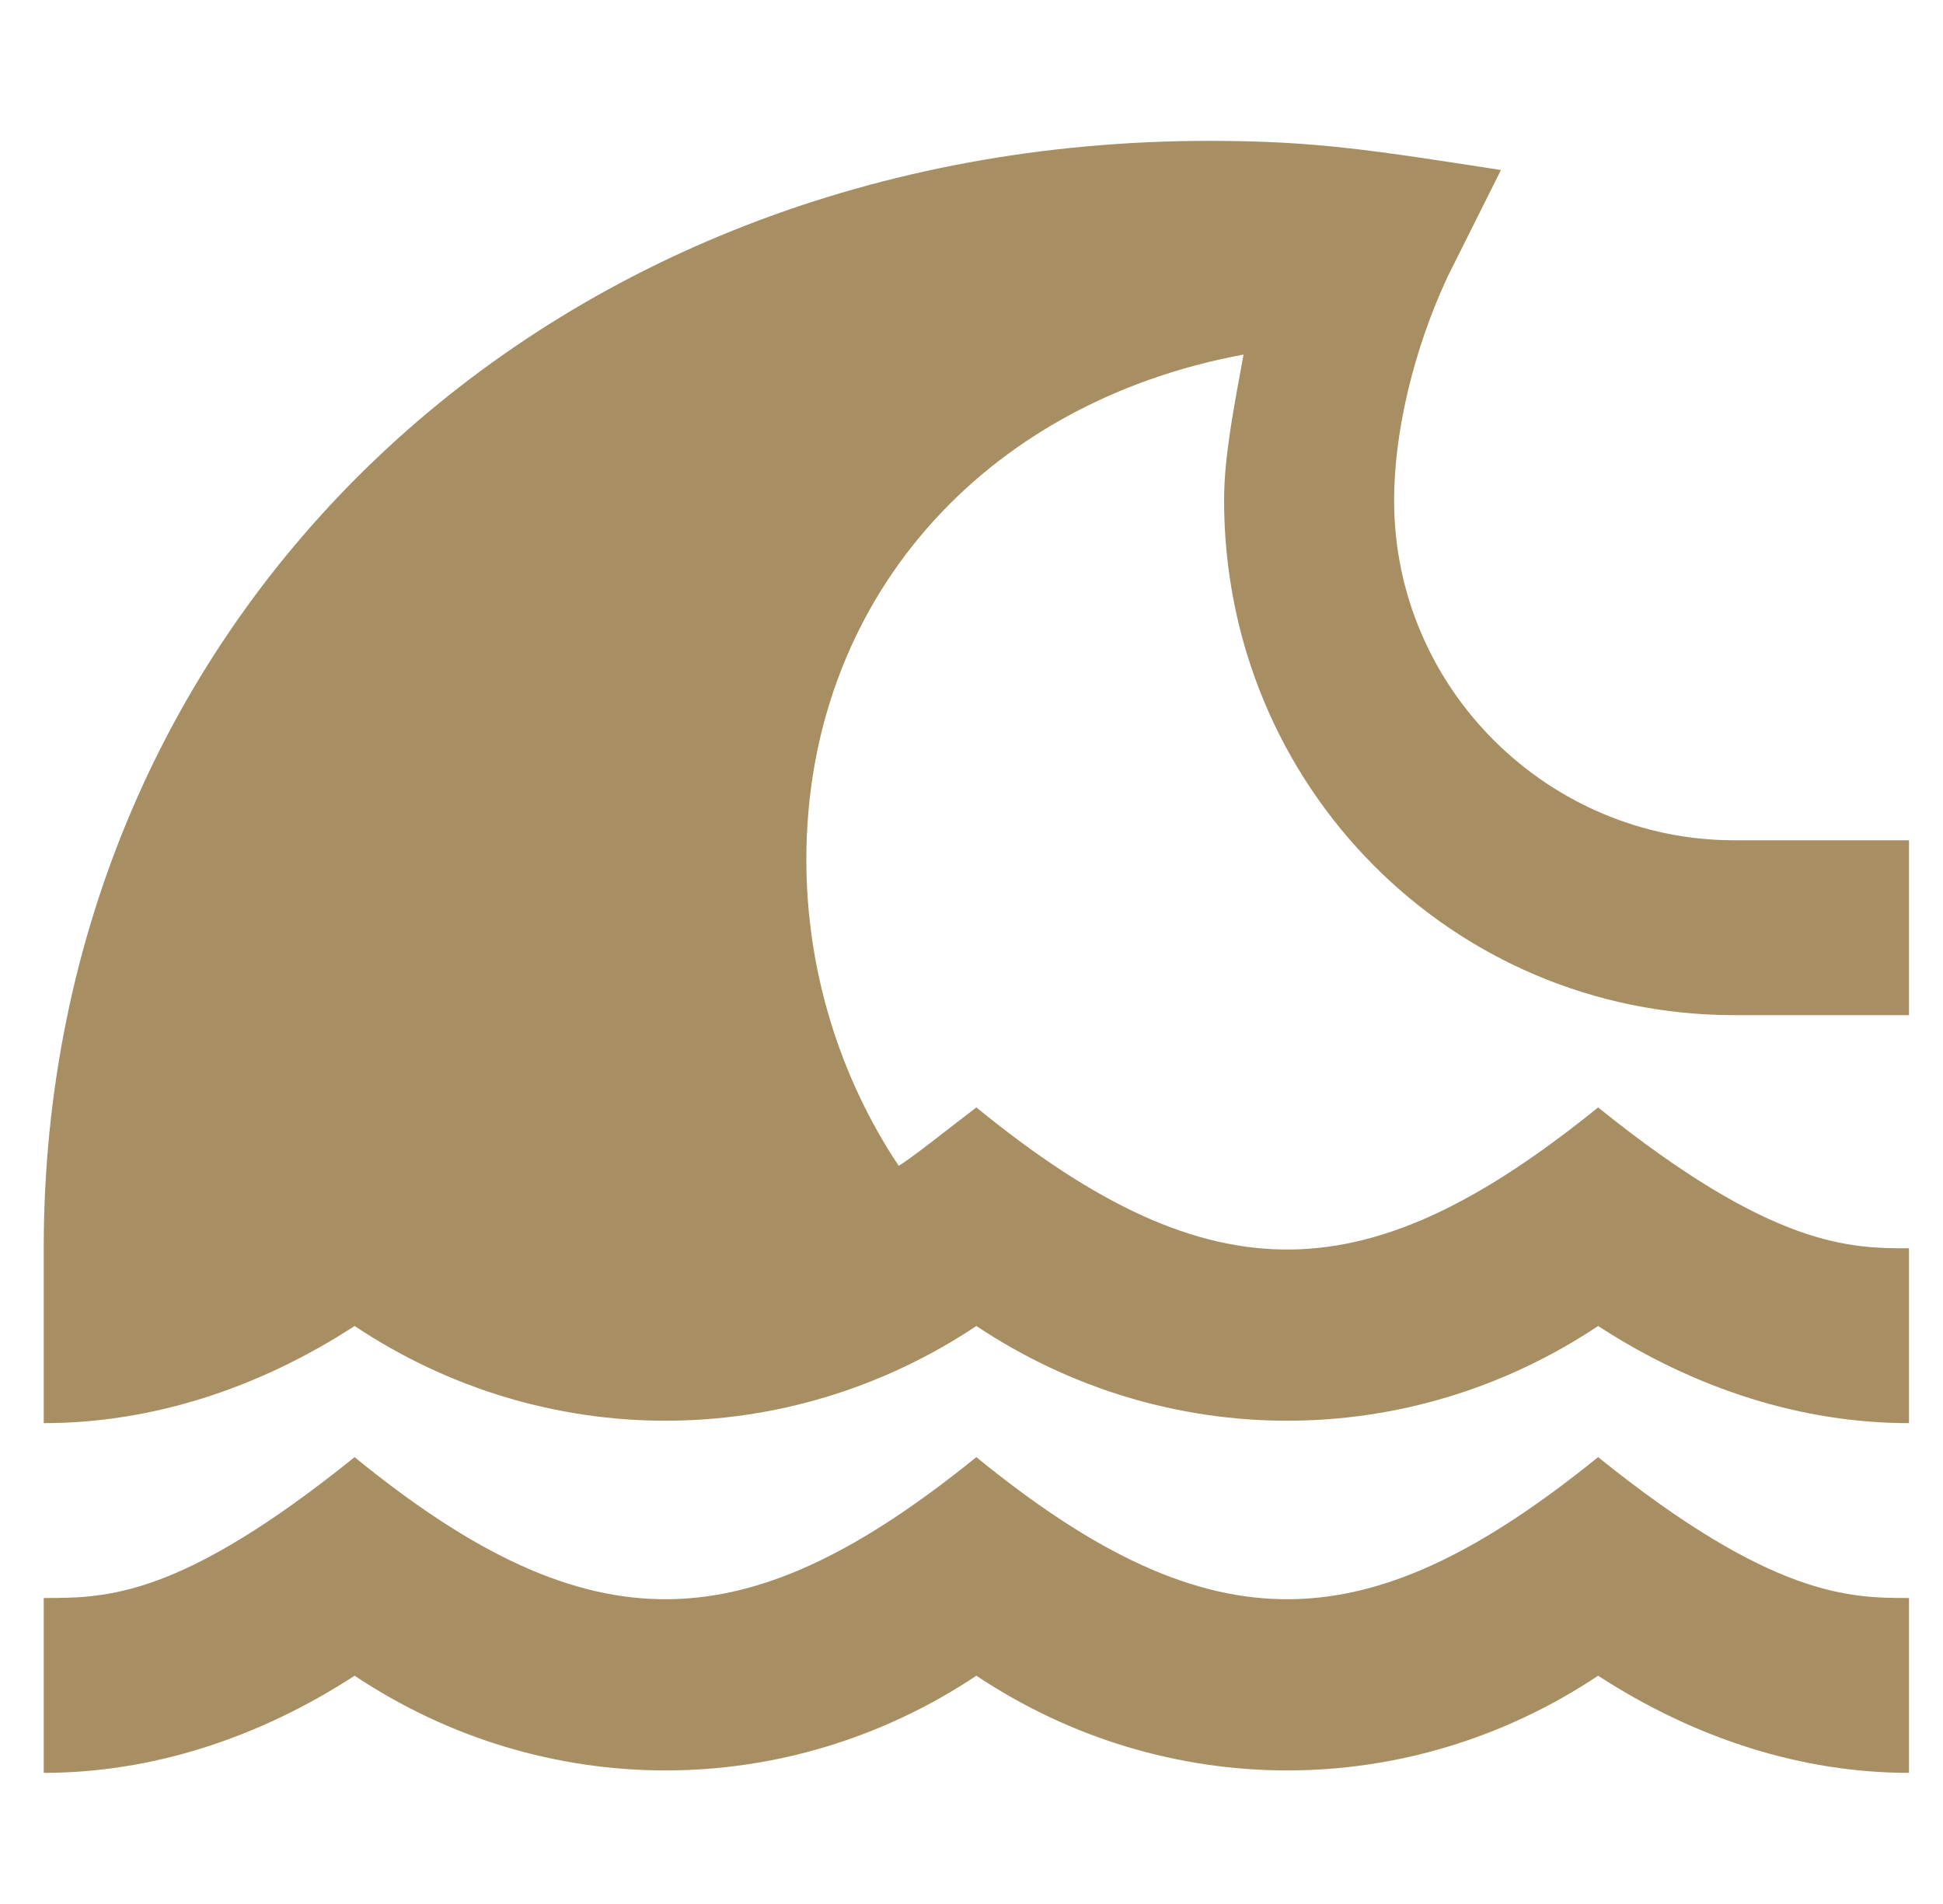
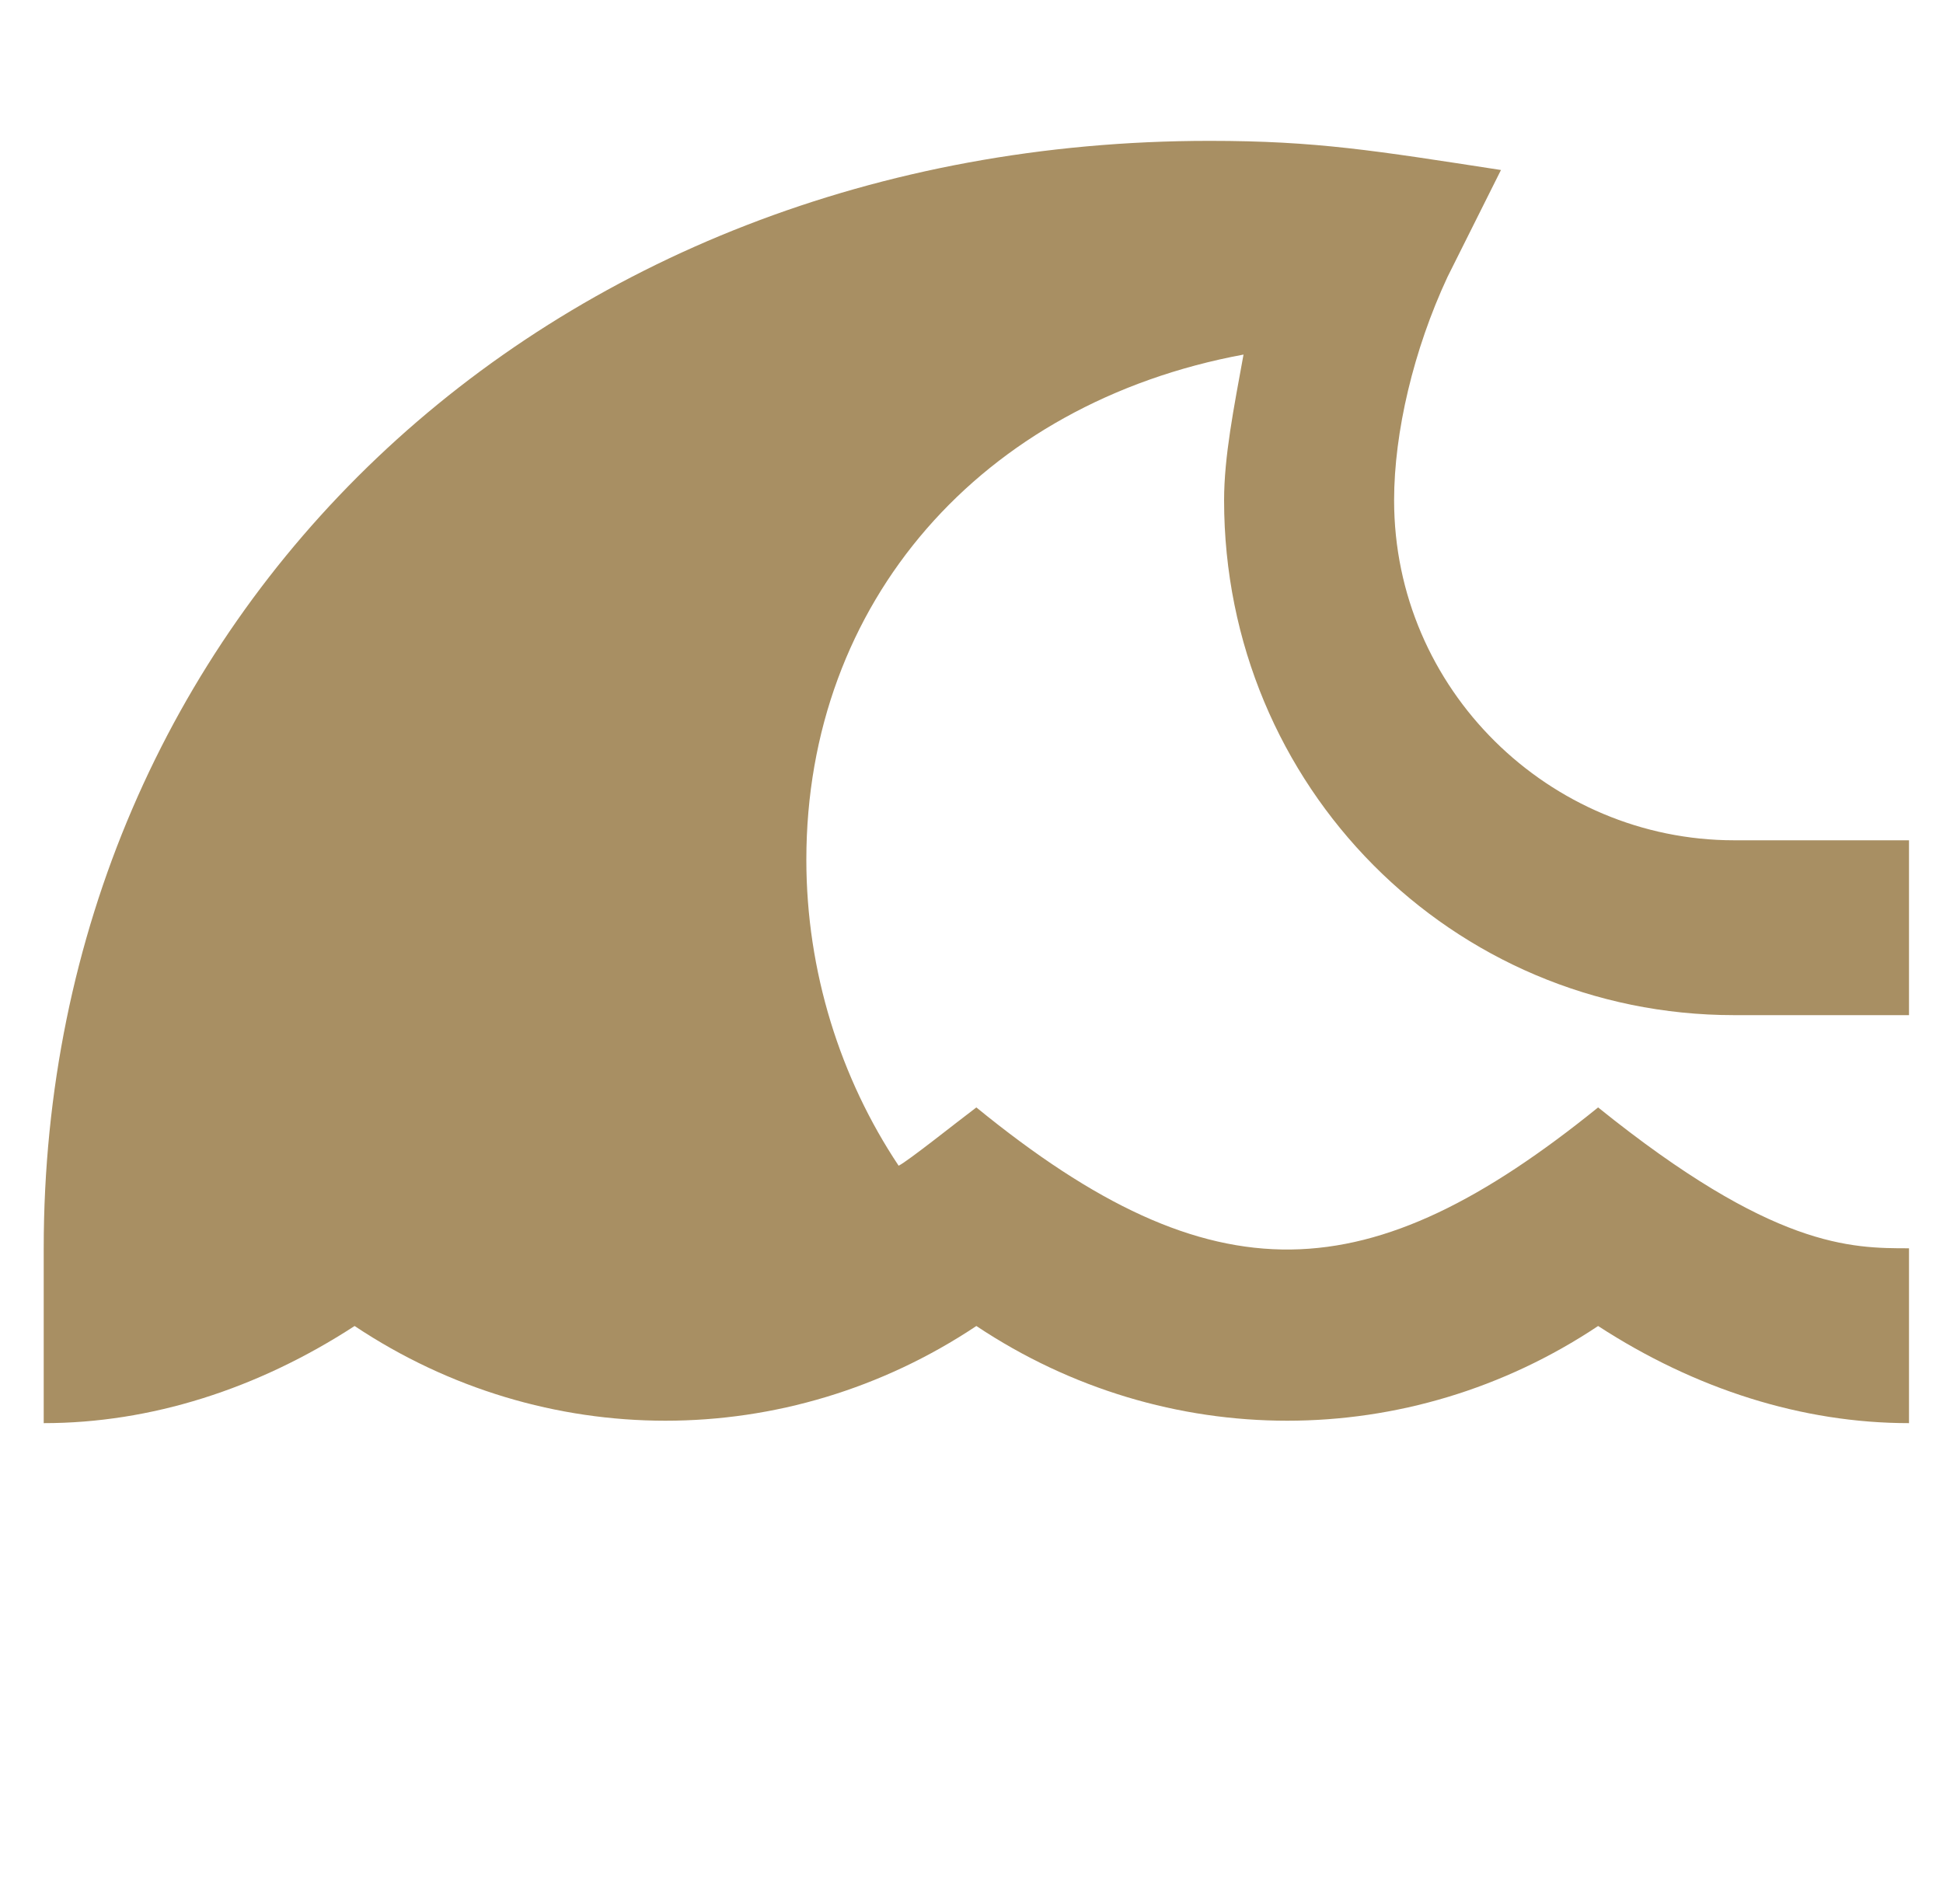
<svg xmlns="http://www.w3.org/2000/svg" version="1.1" id="Ebene_1" x="0px" y="0px" viewBox="0 0 40 39.2" style="enable-background:new 0 0 40 39.2;" xml:space="preserve">
  <style type="text/css">
	.st0{fill:none;}
	.st1{fill:#A88F63;}
</style>
  <g>
-     <rect x="-3.9" y="-4.3" class="st0" width="48" height="48" />
-   </g>
+     </g>
  <g>
    <g>
-       <path class="st1" d="M32.9,30c-4.7,3.8-7.9,4-12.8,0c-4.7,3.8-7.9,4-12.8,0c-3.6,2.9-5.1,2.9-6.4,2.9v3.6c2.2,0,4.4-0.7,6.4-2    c3.9,2.6,8.9,2.6,12.8,0c3.9,2.6,8.9,2.6,12.8,0c2,1.3,4.2,2,6.4,2v-3.6C38.1,32.9,36.5,32.9,32.9,30z" />
      <path class="st1" d="M35.7,20.9h3.6v-3.6h-3.6c-3.8,0-7-3.1-7-7c0-1.4,0.4-3.1,1.1-4.6l1.1-2.2c-2.6-0.4-3.8-0.6-6-0.6    c-13.7,0-24,9.8-24,22.8v3.6c2.2,0,4.4-0.7,6.4-2c3.9,2.6,8.9,2.6,12.8,0c3.9,2.6,8.9,2.6,12.8,0c2,1.3,4.2,2,6.4,2v-3.6    c-1.2,0-2.8,0-6.4-2.9c-4.7,3.8-7.9,4-12.8,0c-0.4,0.3-1.4,1.1-1.6,1.2c-1.2-1.8-1.9-4-1.9-6.3c0-5.3,3.6-9.4,9-10.4    c-0.2,1.1-0.4,2.1-0.4,3C25.2,16.2,29.9,20.9,35.7,20.9z" />
    </g>
  </g>
</svg>